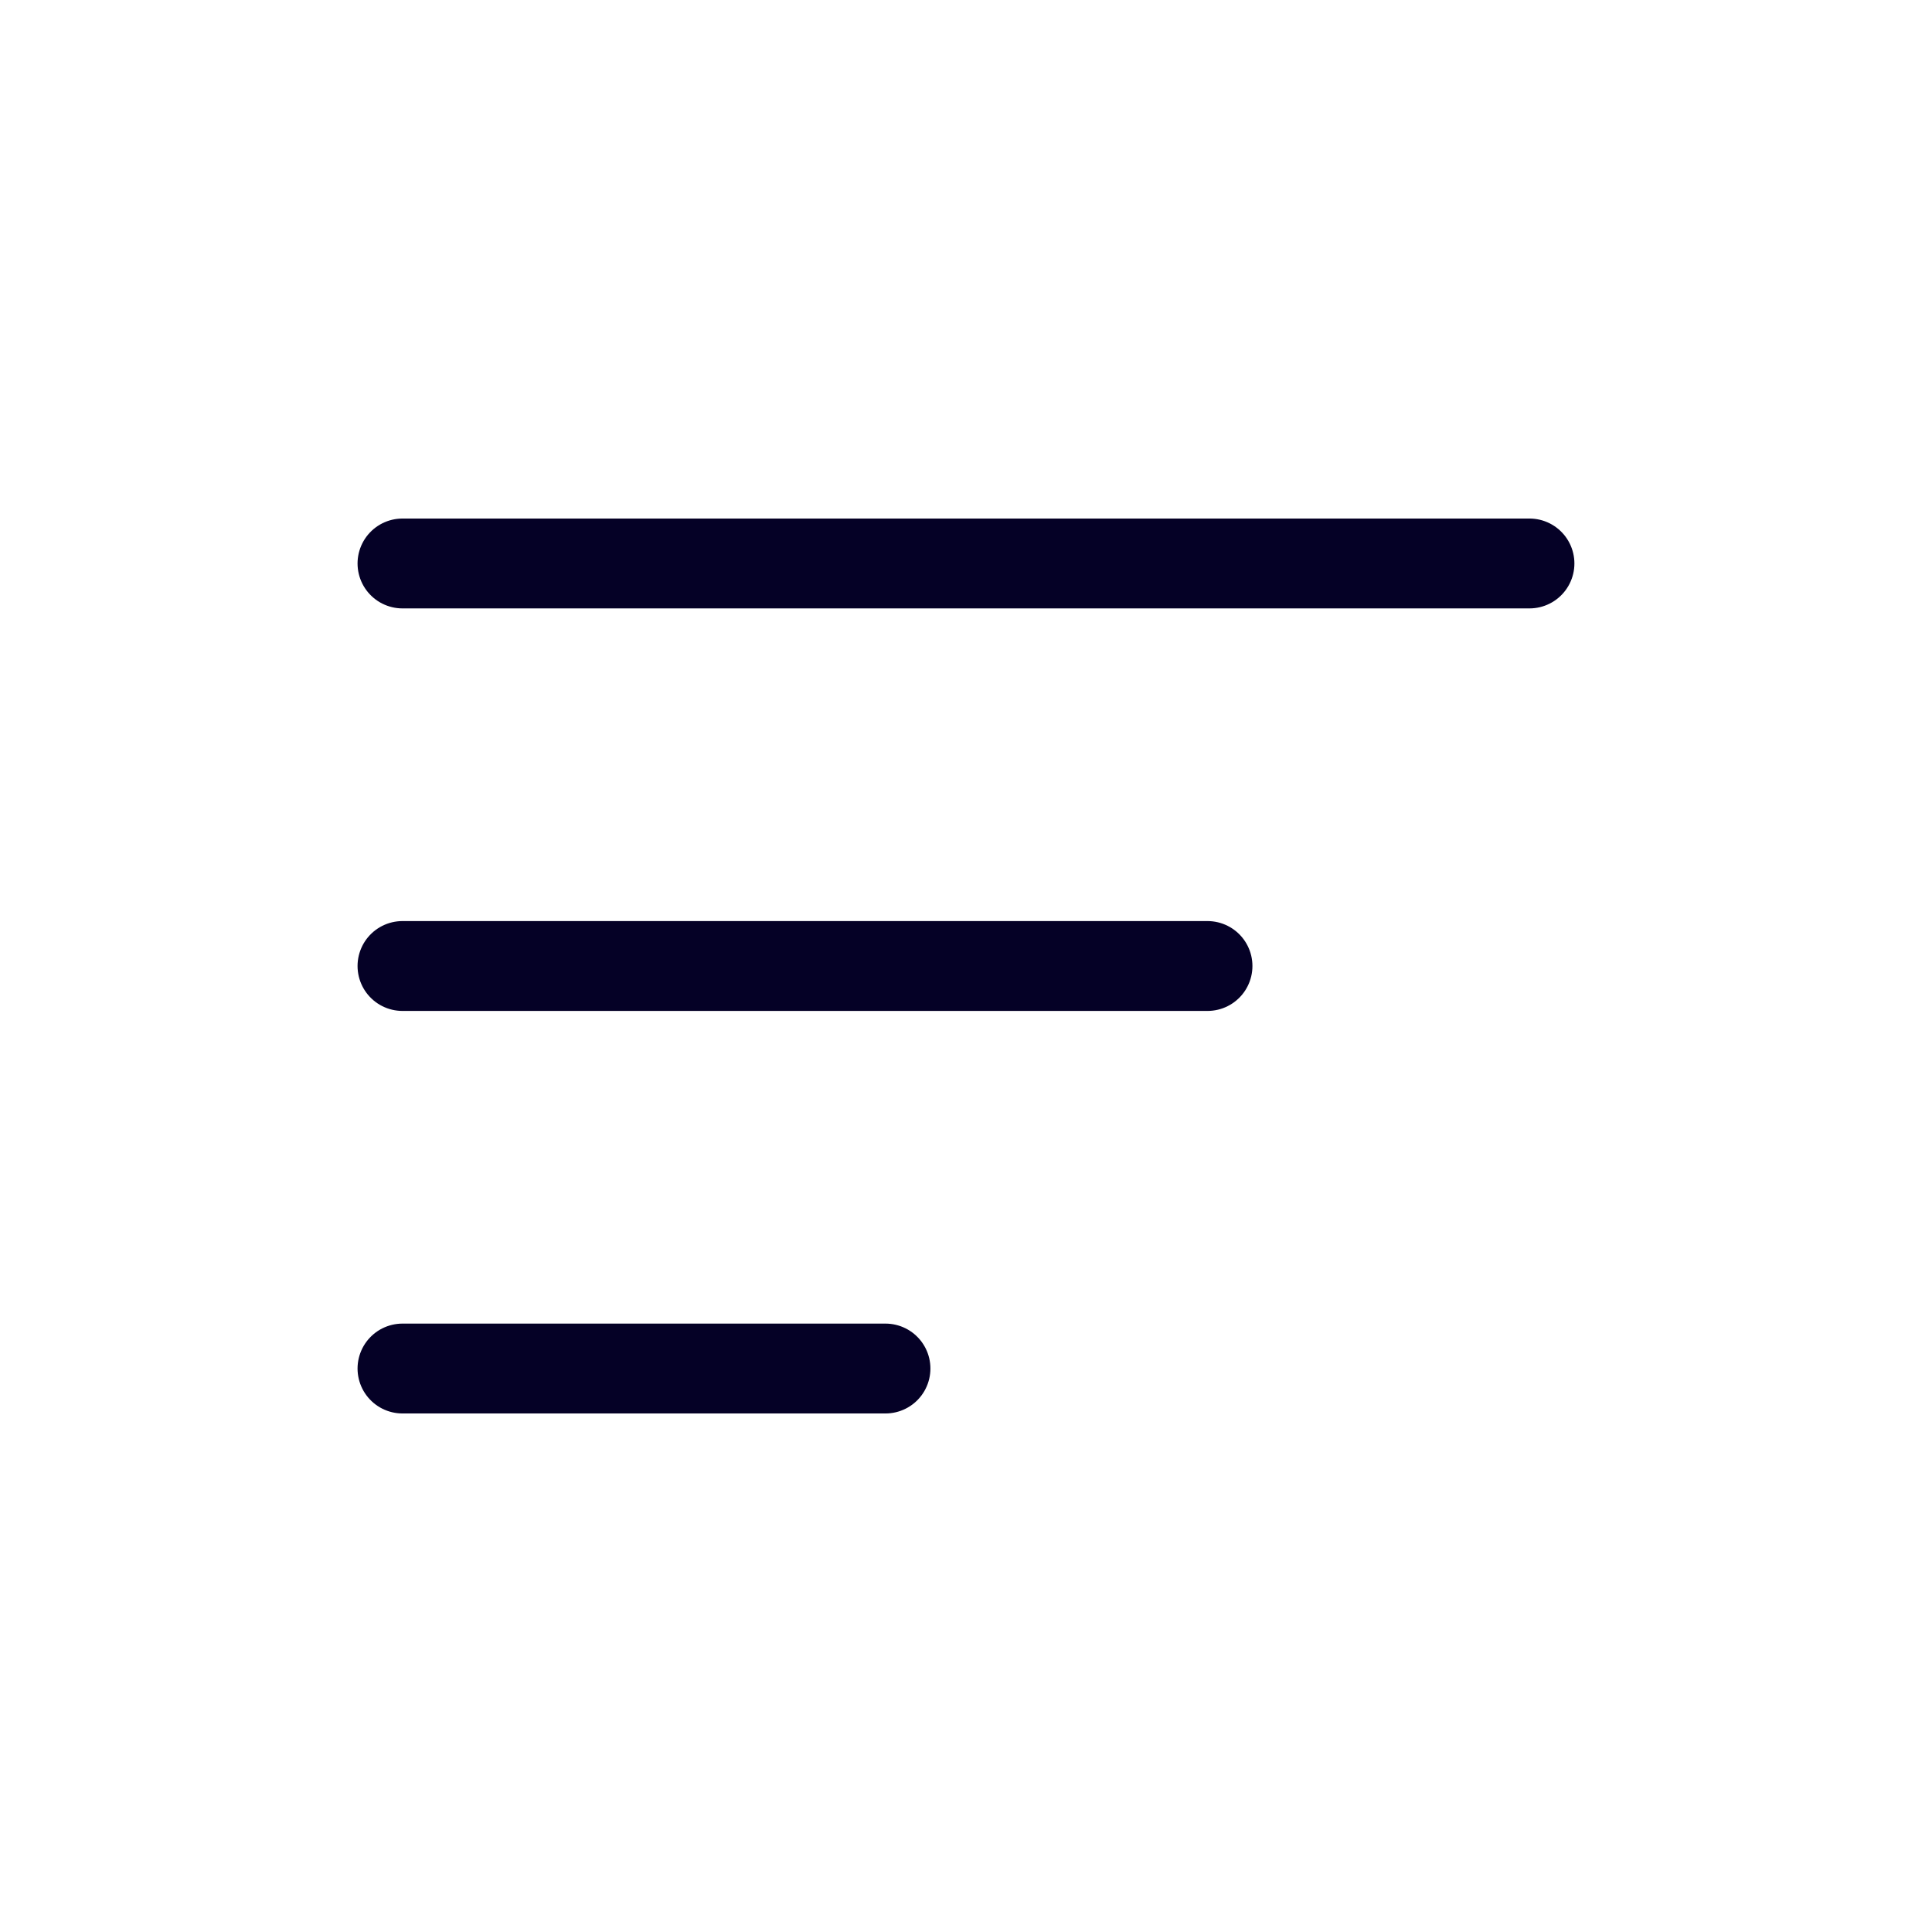
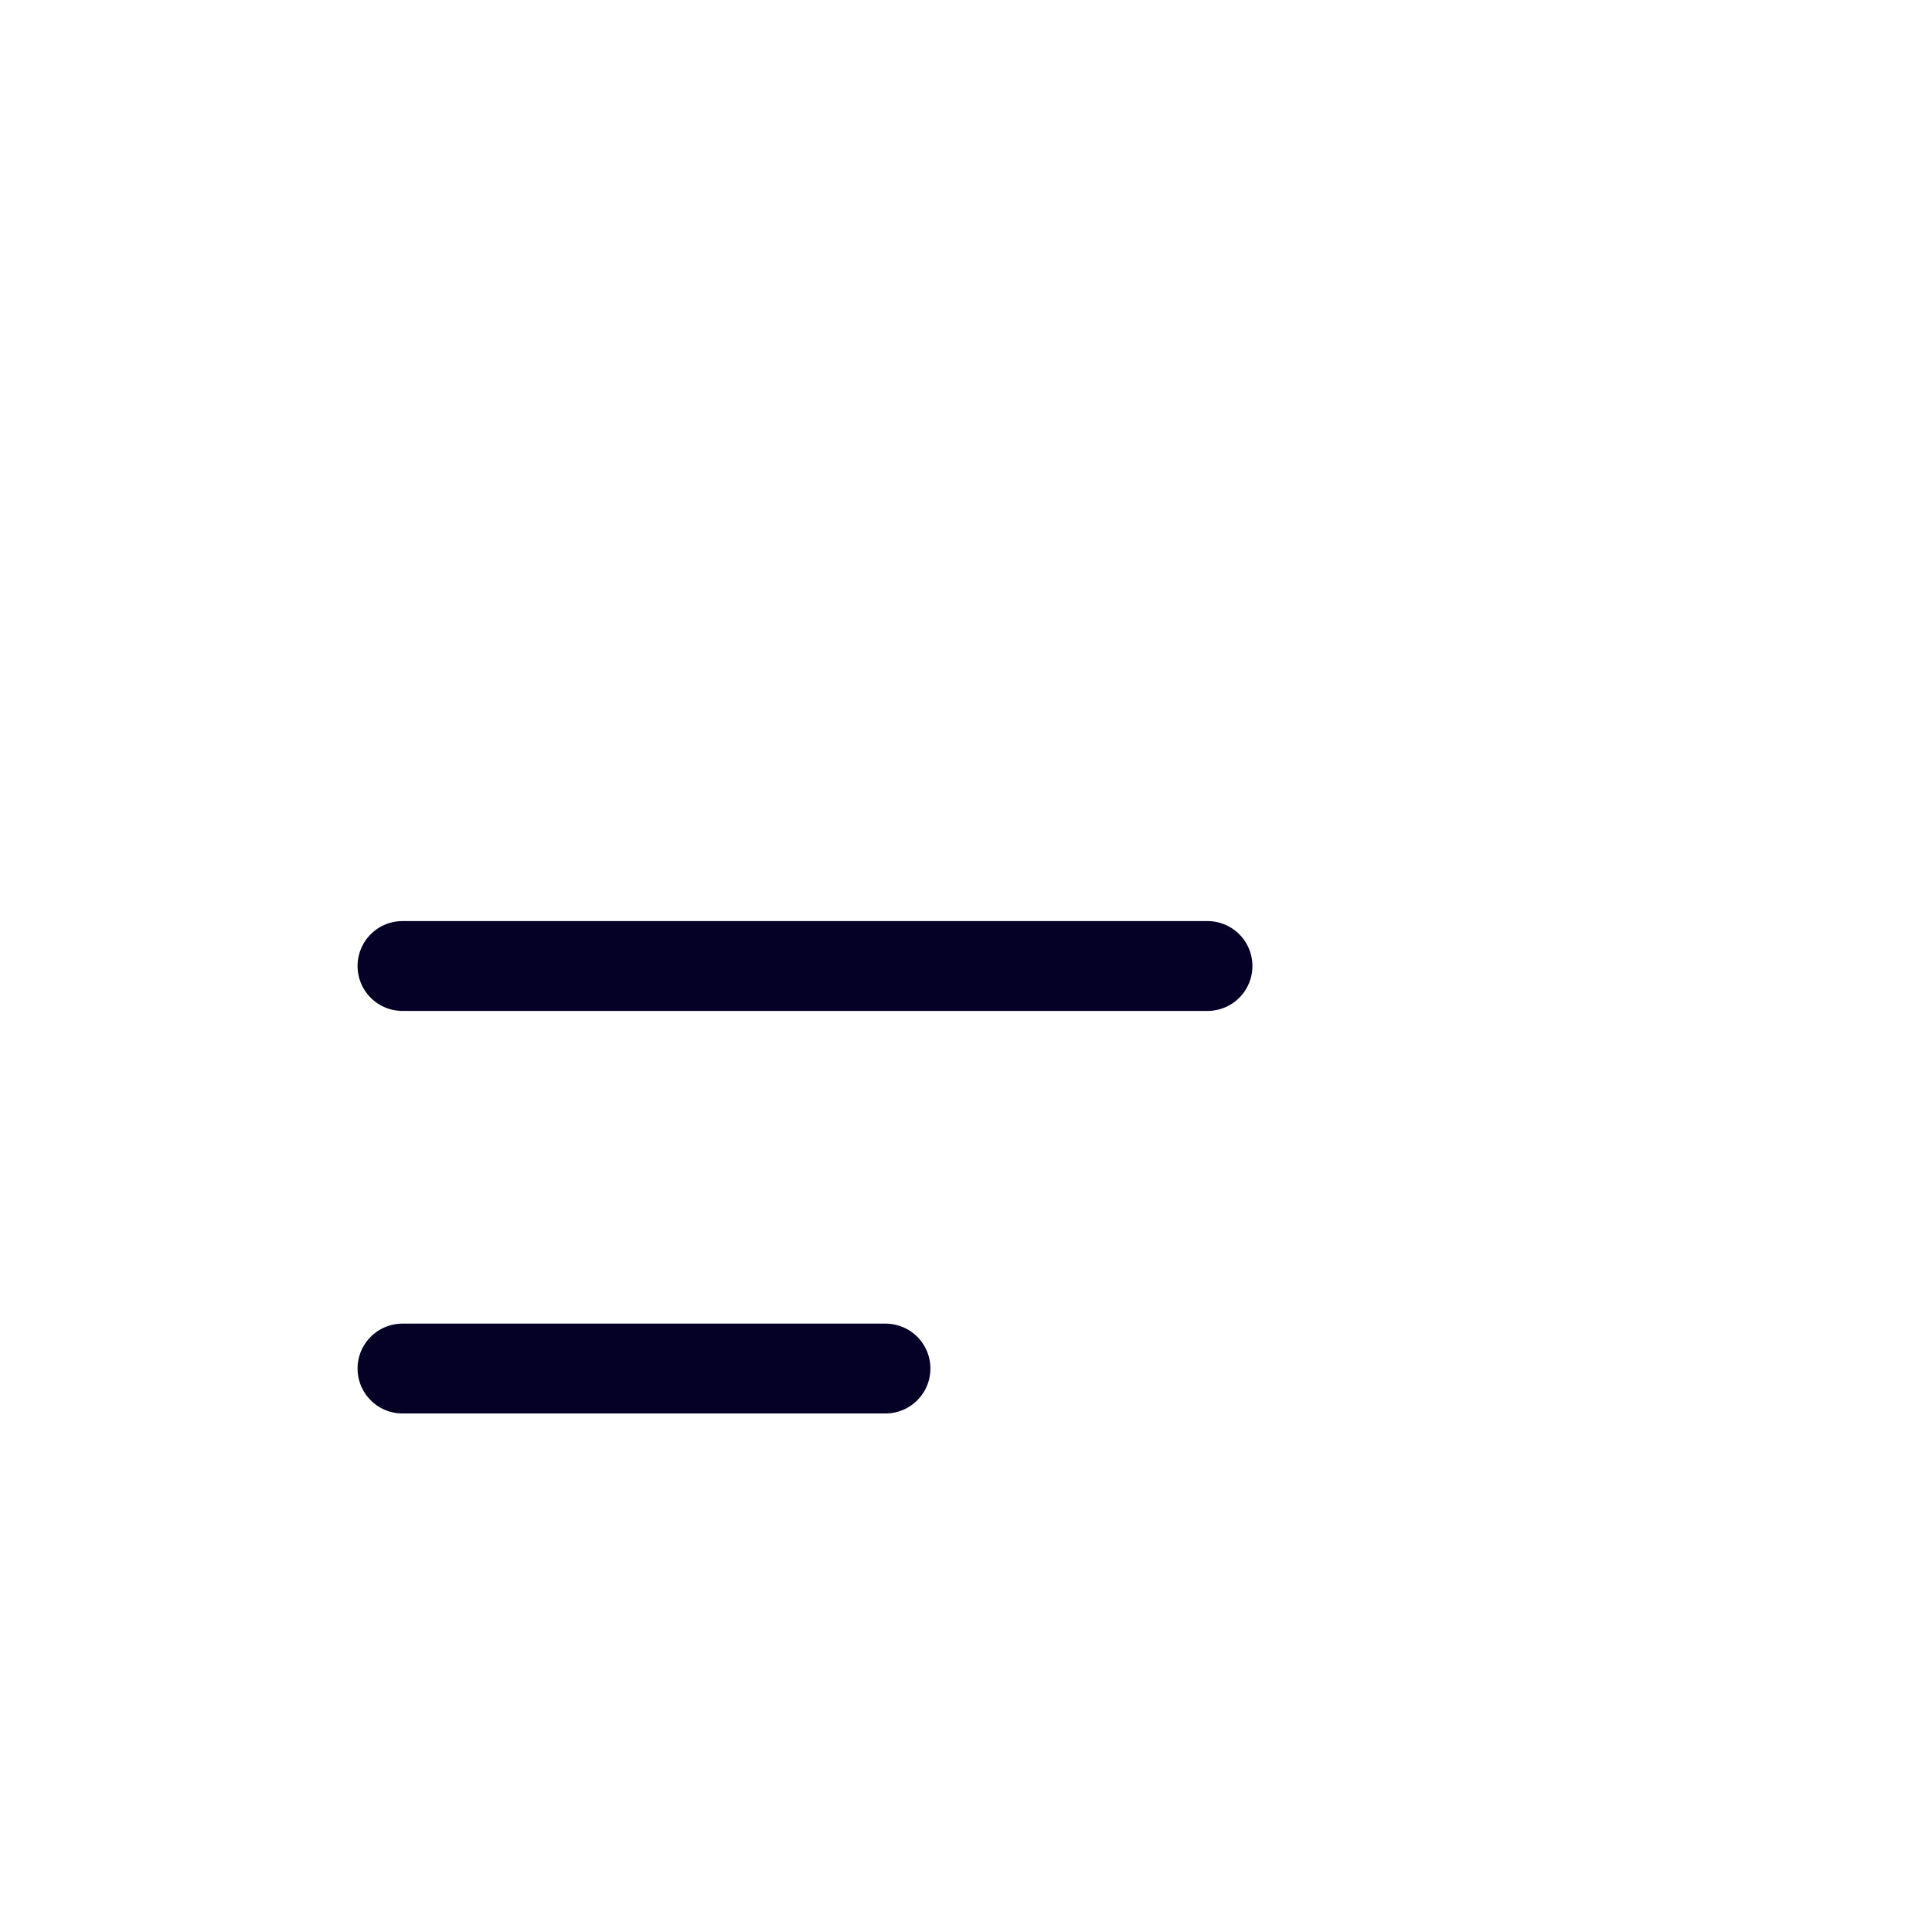
<svg xmlns="http://www.w3.org/2000/svg" width="43" height="43" viewBox="0 0 43 43" fill="none">
-   <path d="M8.958 12.541H34.041" stroke="#050126" stroke-width="2" stroke-linecap="round" />
  <path d="M8.958 21.5H26.875" stroke="#050126" stroke-width="2" stroke-linecap="round" />
  <path d="M8.958 30.459H19.708" stroke="#050126" stroke-width="2" stroke-linecap="round" />
</svg>